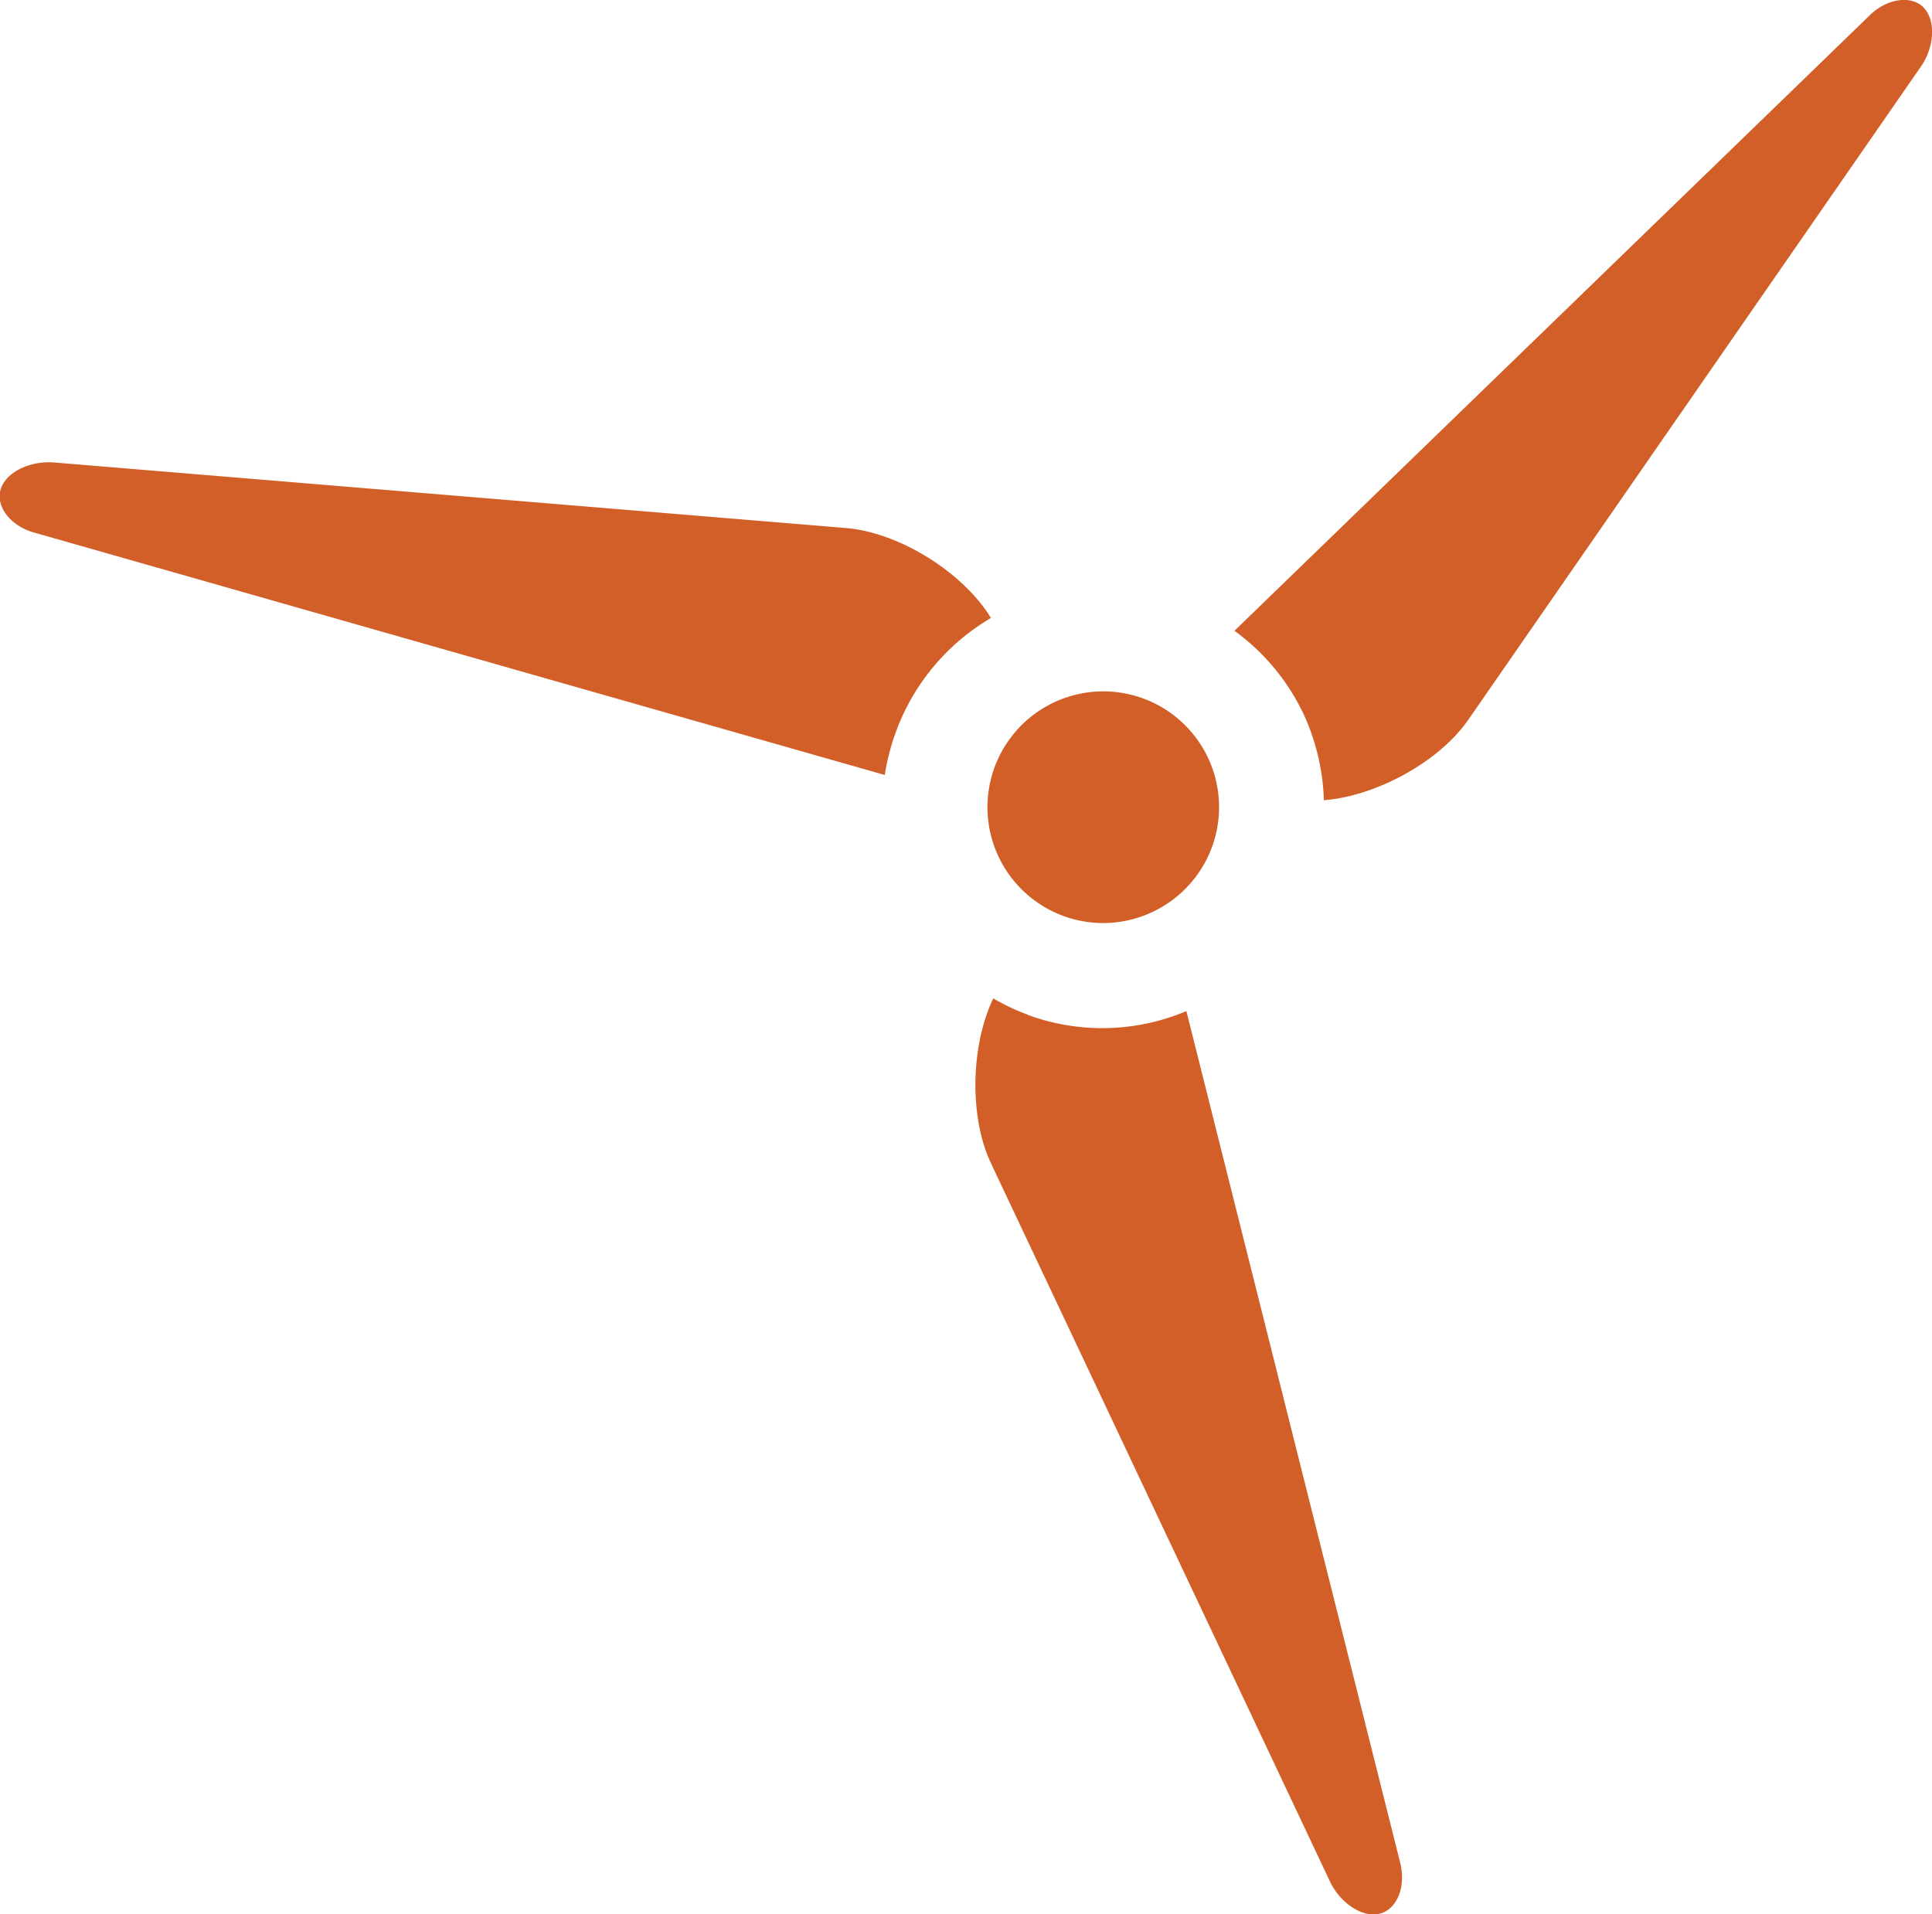
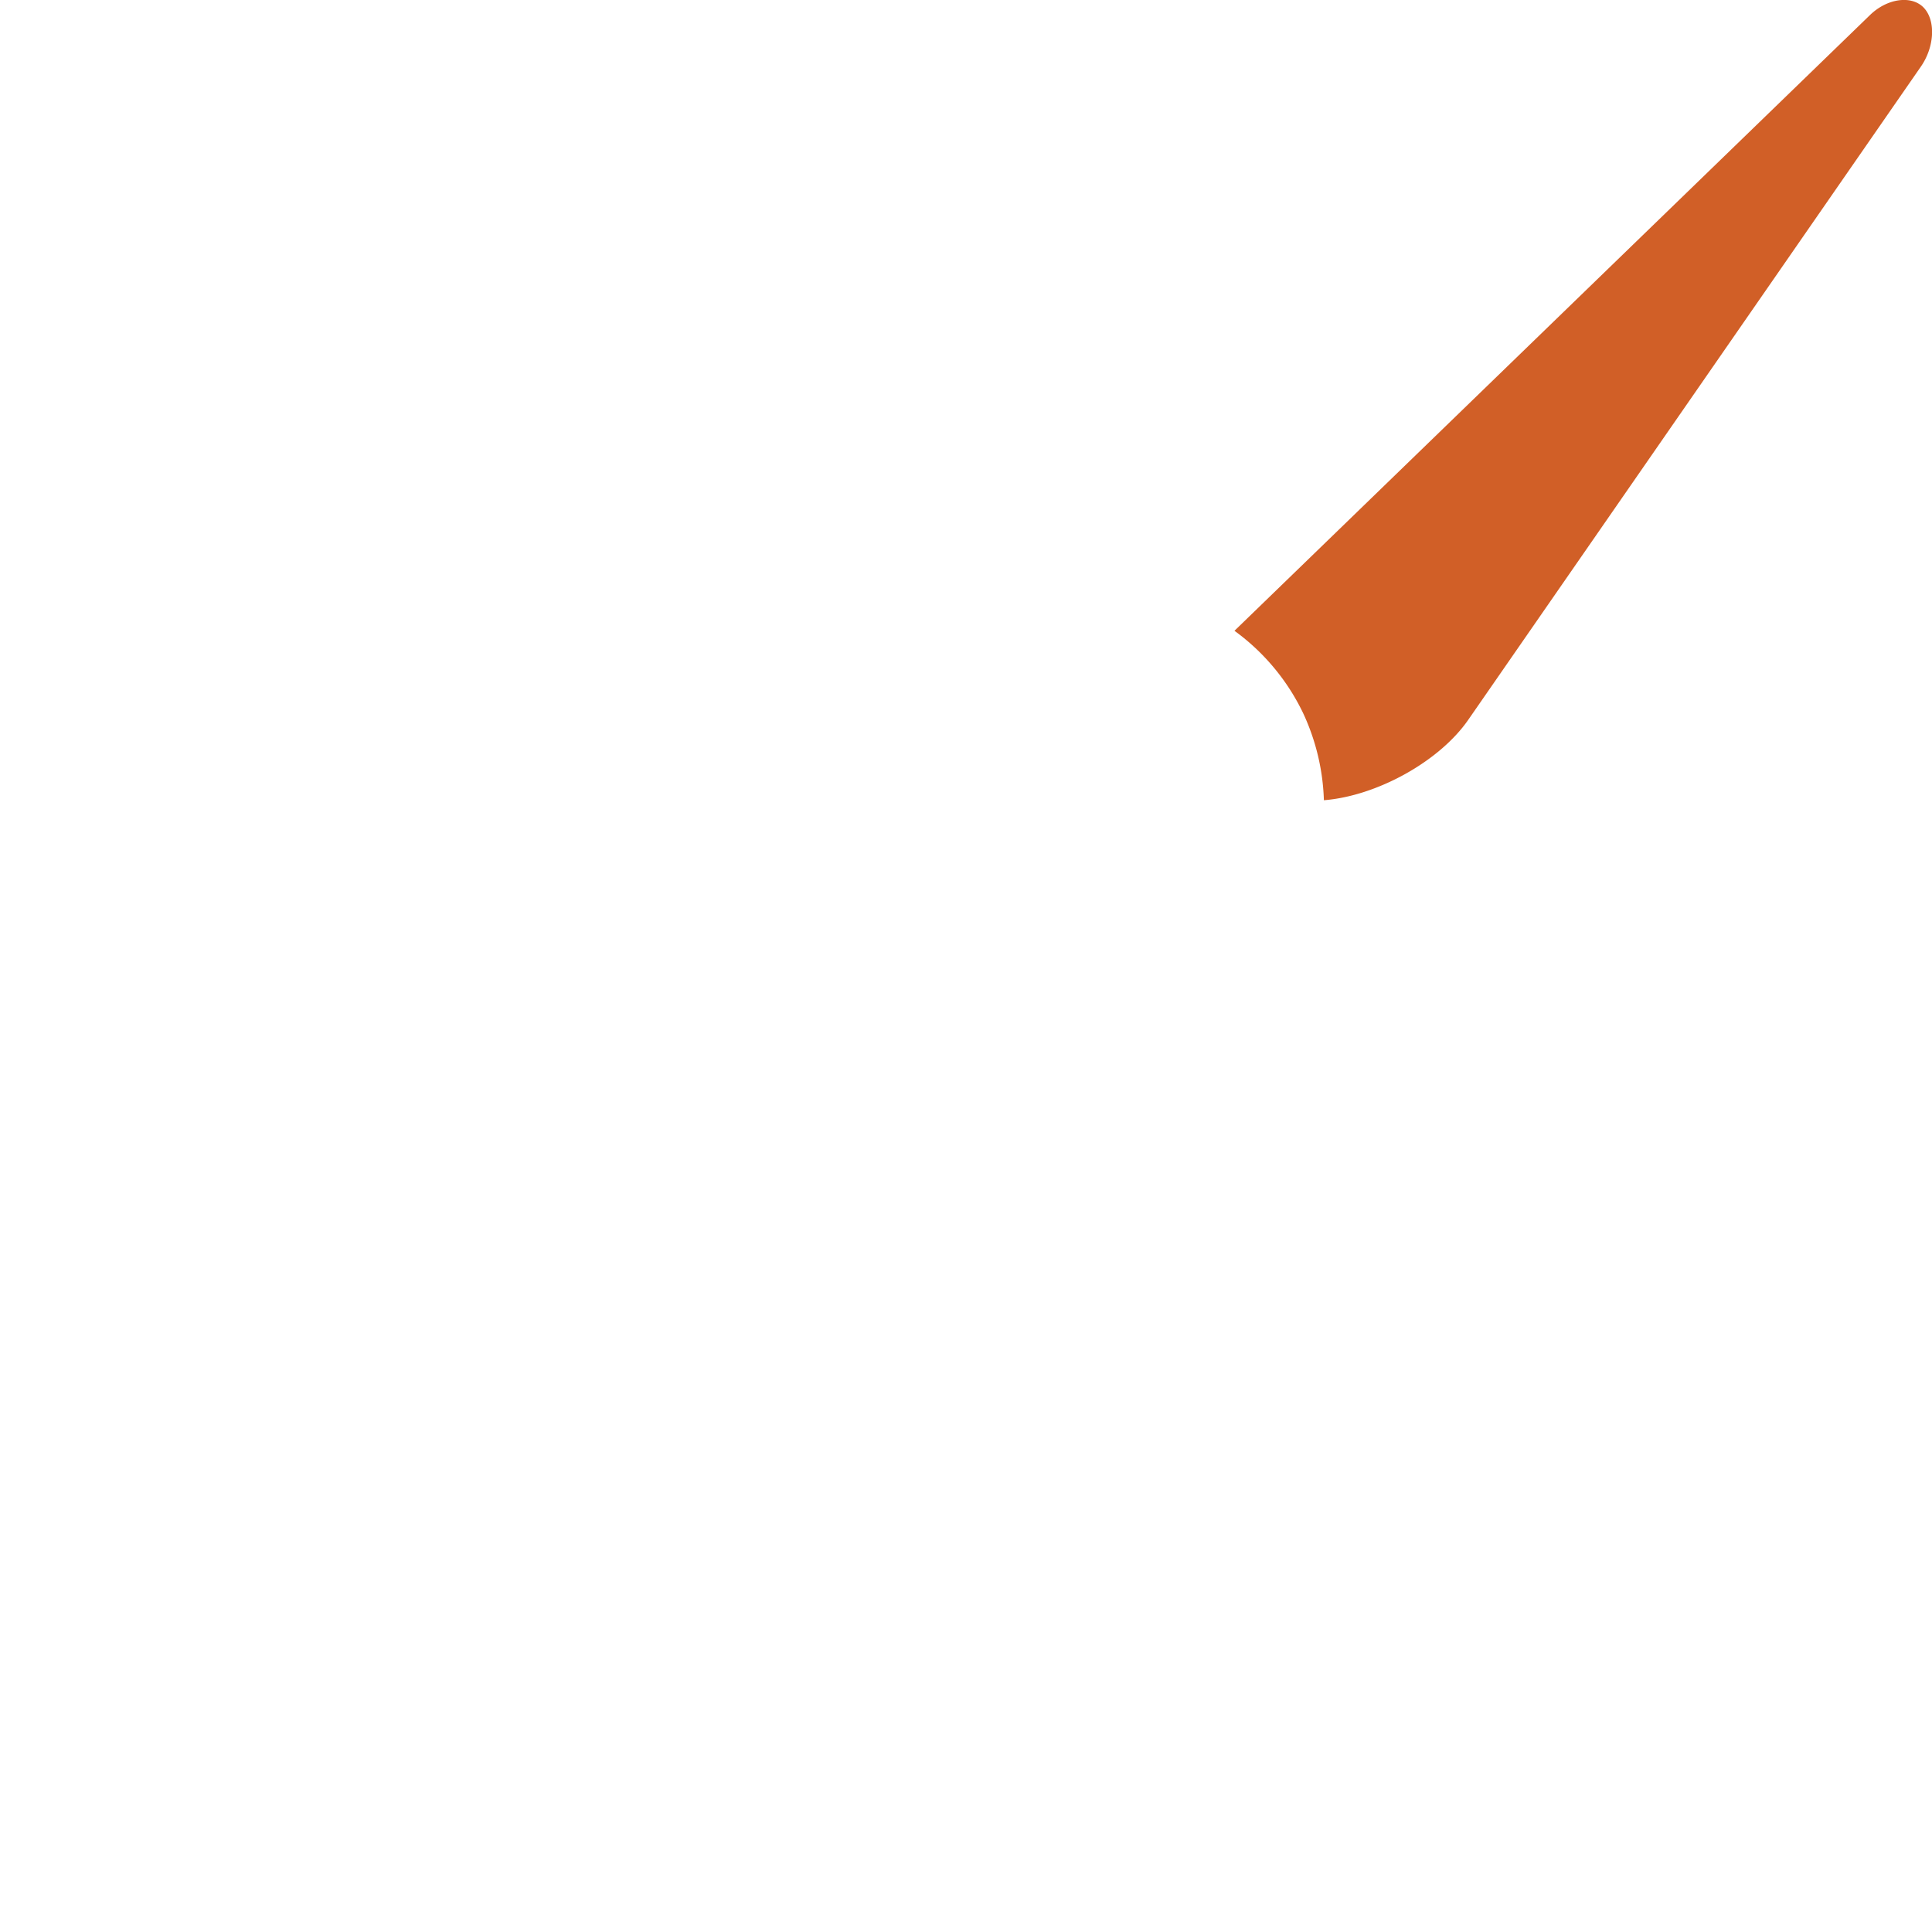
<svg xmlns="http://www.w3.org/2000/svg" viewBox="0 0 209.78 207.87">
  <defs>
    <style>.cls-1{fill:#d15f27}</style>
  </defs>
-   <path class="cls-1" d="M703.15 359.54a24.12 24.12 0 01-3.77-1.78c-2.45 5.13-2.62 12.86-.26 17.88l36.81 78c1.14 2.41 3.58 4 5.44 3.51s2.84-2.93 2.2-5.51l-23.22-92.5a23.47 23.47 0 01-17.2.42" transform="translate(-591.53 -249.34)" id="_001" data-name="1" />
  <path class="cls-1" d="M800.4 250.16c-1.33-1.37-4-1-5.88.87l-68.95 66.81a23.72 23.72 0 017.45 8.93 24.09 24.09 0 012.26 9.47c5.71-.45 12.51-4.18 15.66-8.71l49.13-70.91c1.53-2.17 1.67-5.07.33-6.46" transform="translate(-591.53 -249.34)" id="_002" data-name="2" />
-   <path class="cls-1" d="M699.13 316.45c-3.06-5-10-9.3-15.76-9.77l-86-7.12c-2.66-.19-5.24 1.09-5.78 2.95s1.13 4 3.71 4.68l92.3 26.31a24.44 24.44 0 011.19-4.63 23.82 23.82 0 0110.34-12.42" transform="translate(-591.53 -249.34)" id="_003" data-name="3" />
-   <path class="cls-1" d="M711.31 349.58a12.58 12.58 0 114.3-24.41 12.58 12.58 0 017.54 16.1 12.62 12.62 0 01-11.84 8.31" transform="translate(-591.53 -249.34)" id="circulo" />
</svg>